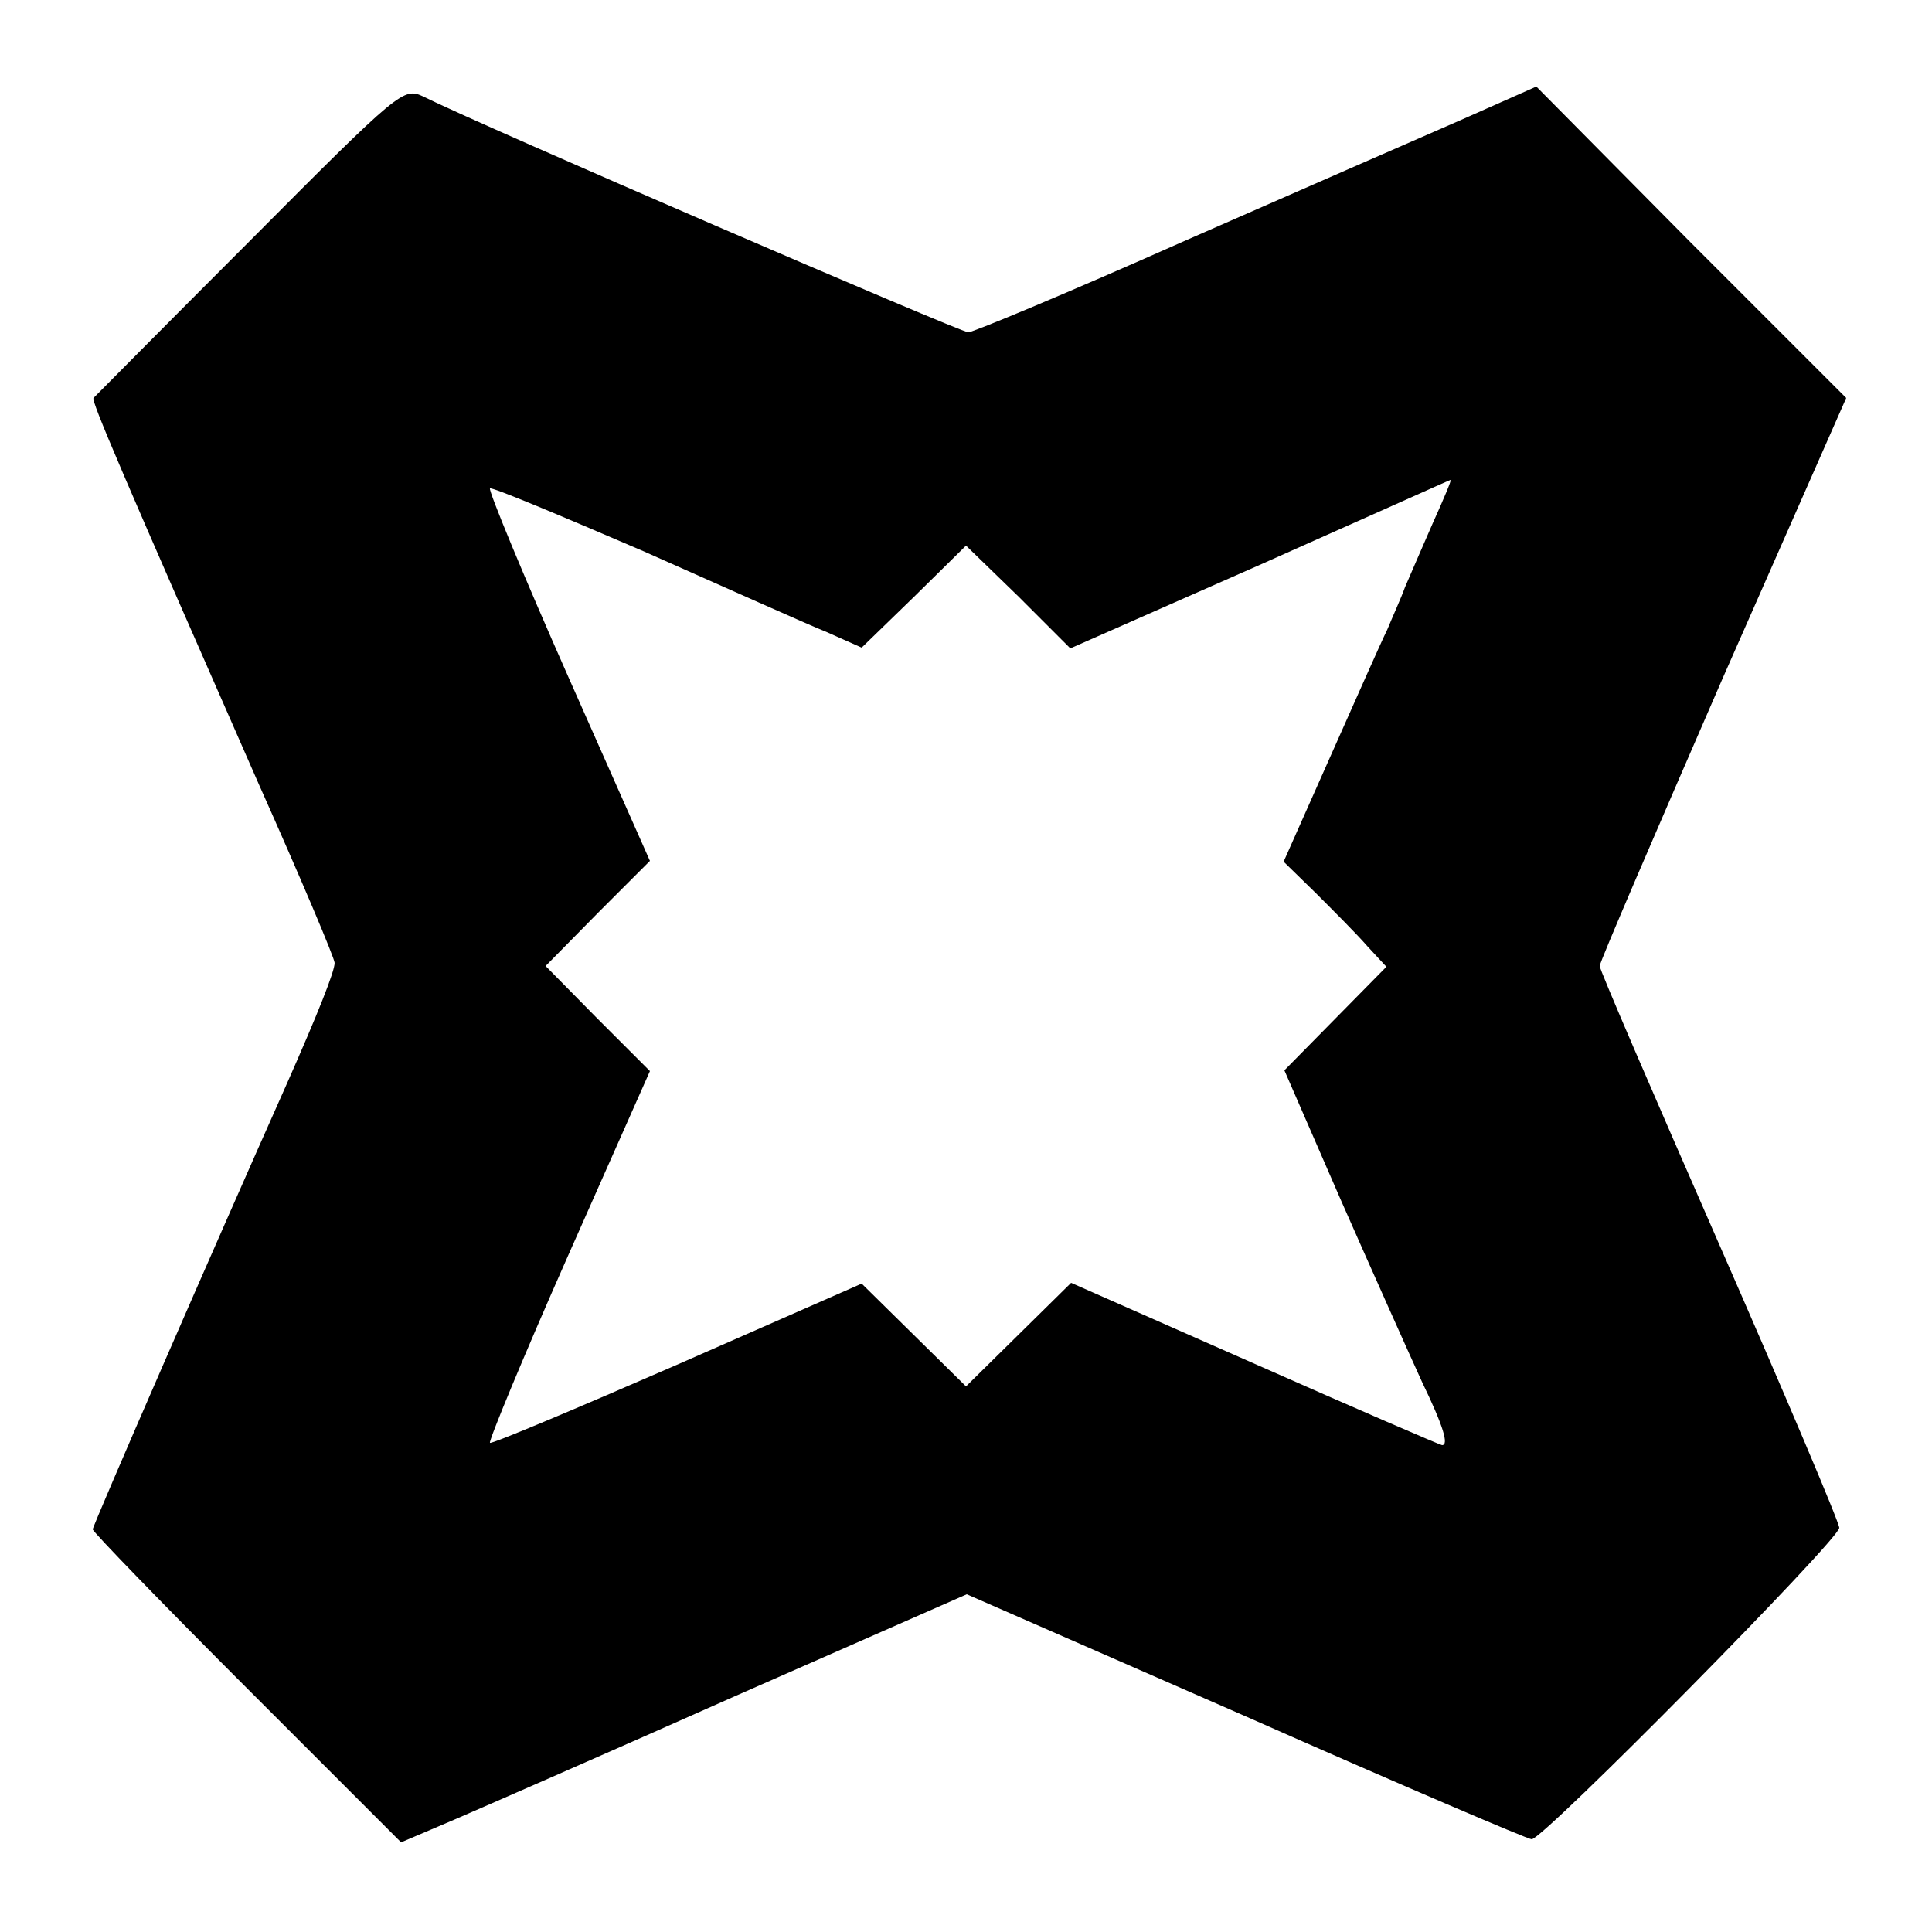
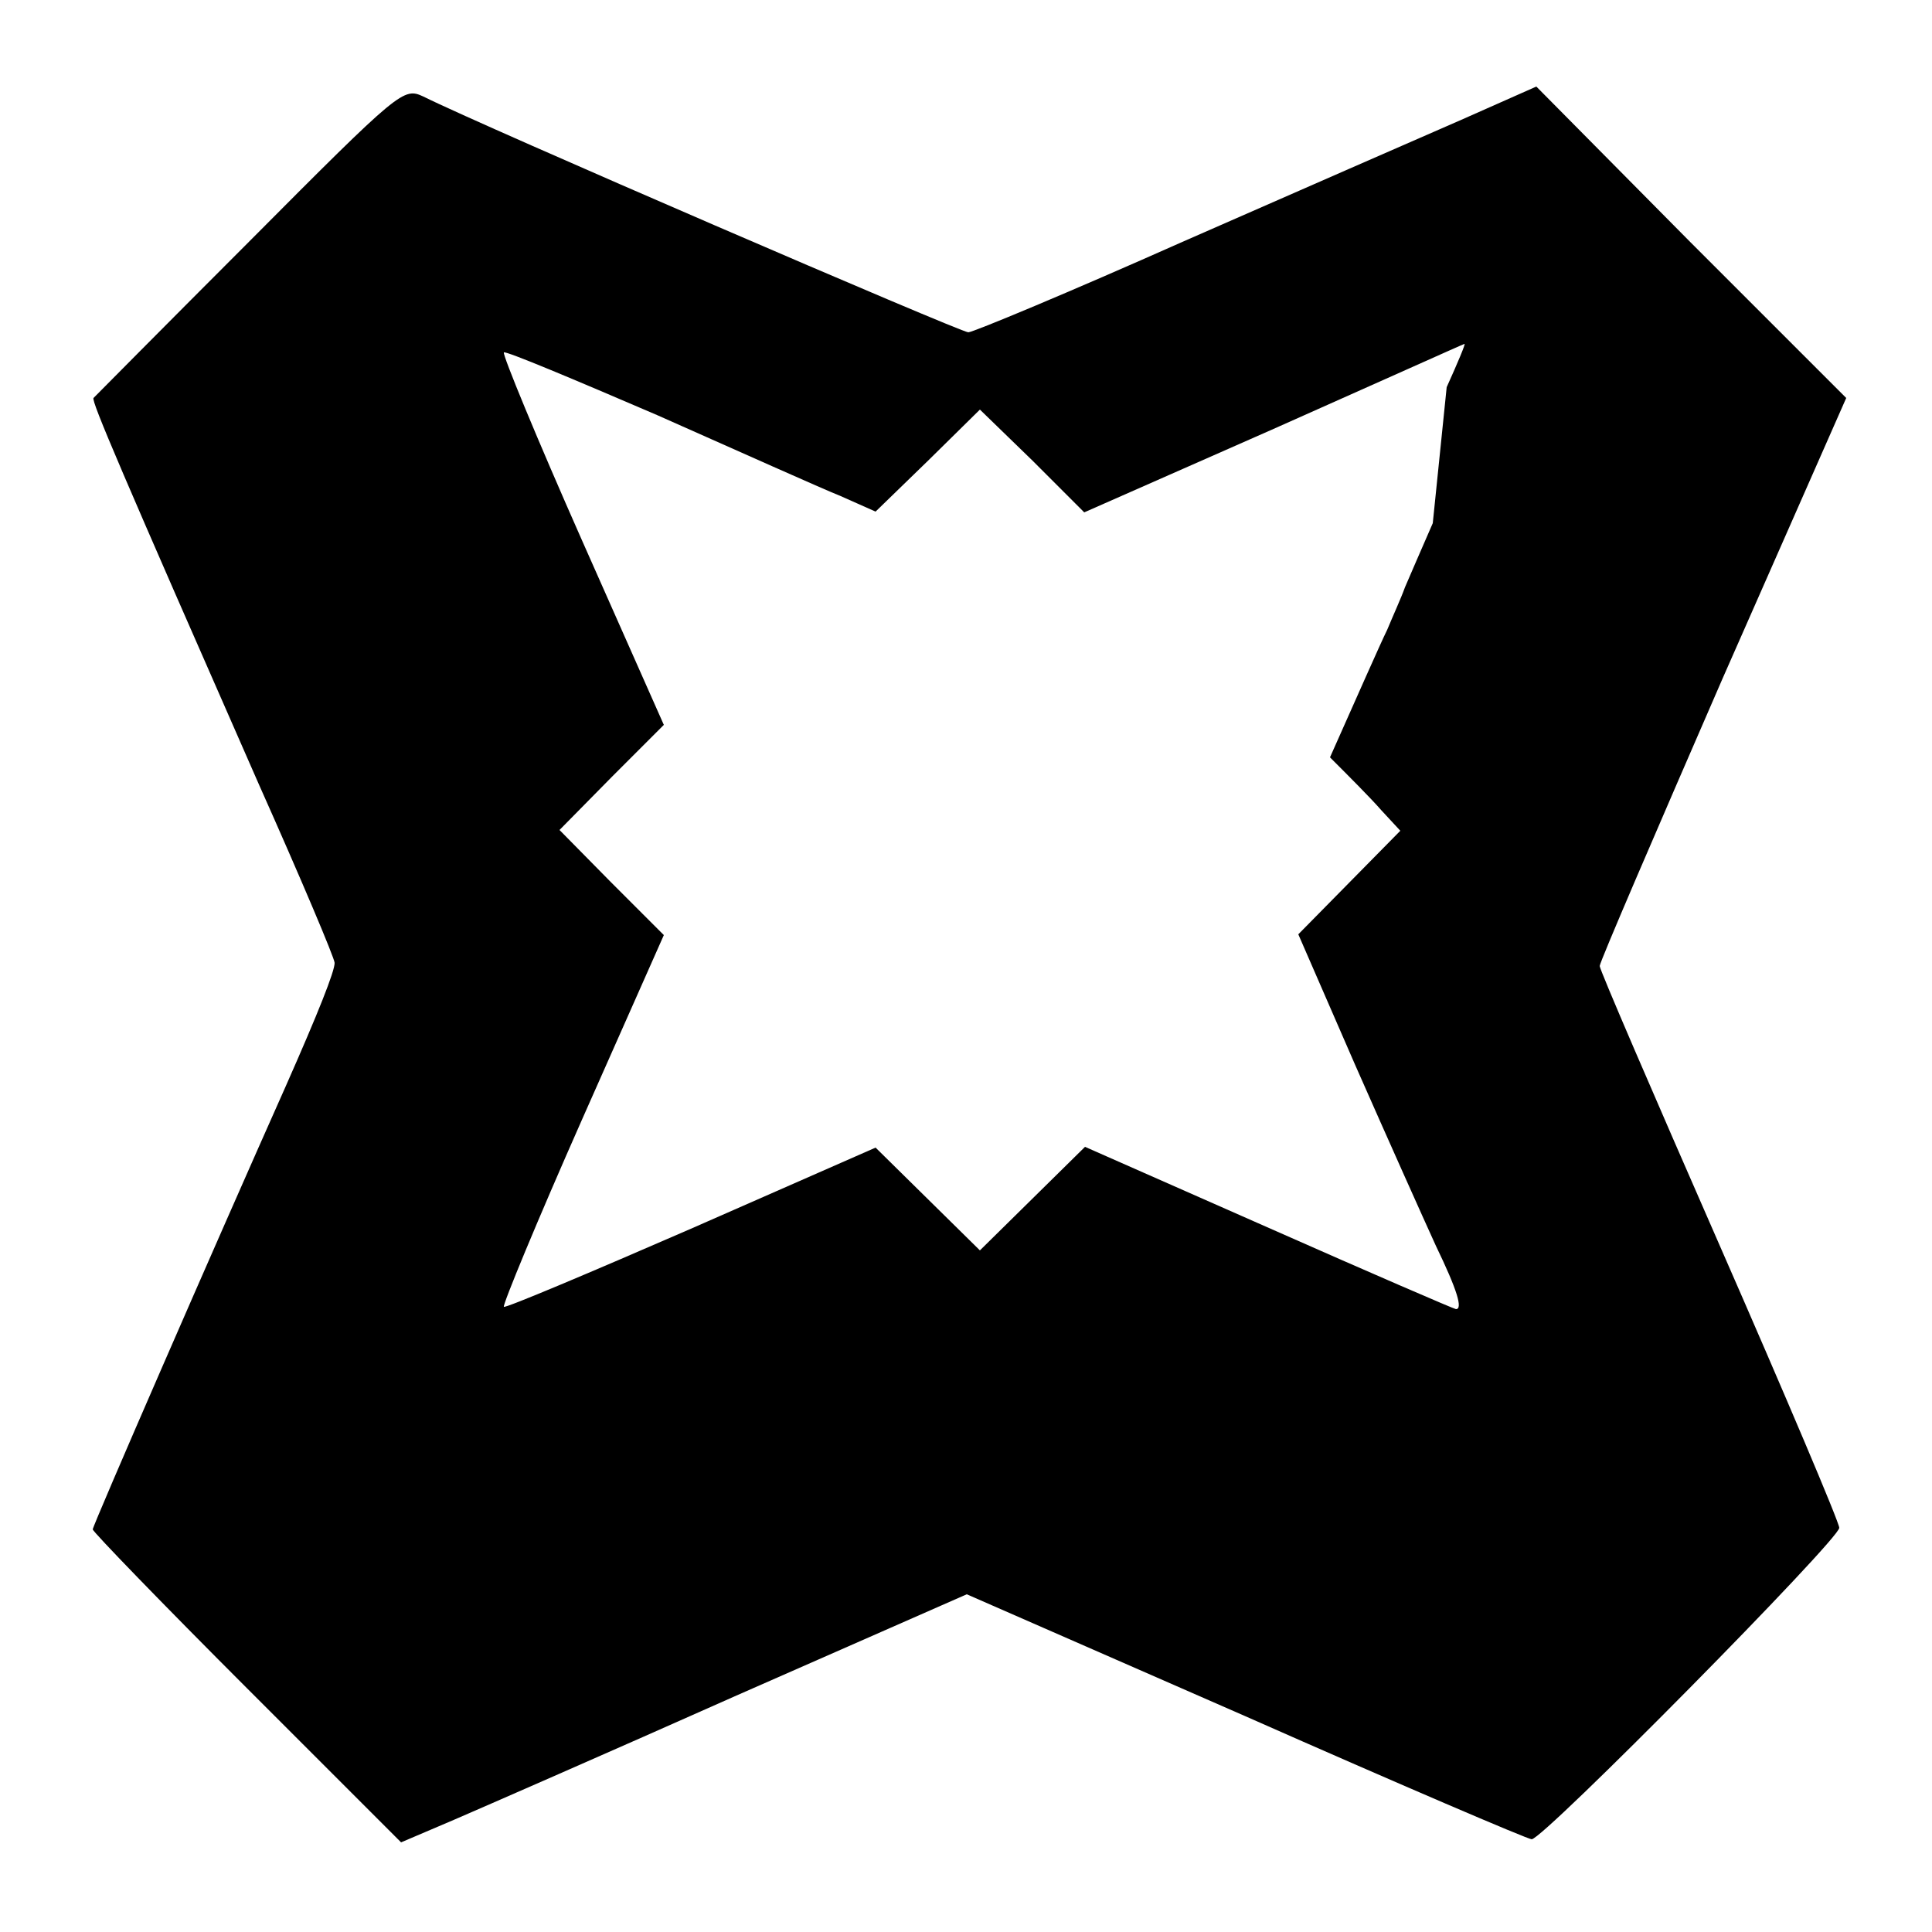
<svg xmlns="http://www.w3.org/2000/svg" version="1.0" width="250pt" height="250pt" viewBox="0 0 250 250" preserveAspectRatio="xMidYMid meet">
  <g transform="translate(0,250) scale(0.1,-0.1)" fill="#000000" stroke="none">
-     <path d="M323 2188 c-109 -109 -200 -201 -202 -203 -3 -4 36 -95 214 -500 54 -121 98 -225 98 -231 0 -11 -21 -64 -63 -159 -91 -204 -250 -569 -250 -574 0 -3 90 -96 199 -205 l200 -200 68 29 c37 16 202 88 366 161 l298 131 361 -158 c199 -88 365 -159 370 -159 15 0 398 388 398 403 0 7 -70 172 -155 366 -85 194 -155 356 -155 361 0 5 72 172 159 372 l160 363 -201 201 -200 202 -97 -43 c-53 -23 -215 -94 -361 -158 -146 -65 -271 -117 -277 -117 -10 0 -629 267 -705 305 -26 12 -29 10 -225 -187z m1531 -365 c-14 -32 -30 -69 -36 -83 -5 -14 -16 -38 -23 -55 -8 -16 -41 -91 -74 -165 l-60 -135 42 -41 c23 -23 53 -53 66 -68 l25 -27 -66 -67 -66 -67 74 -170 c41 -93 88 -198 104 -233 28 -58 35 -82 26 -82 -2 0 -111 47 -242 105 l-238 105 -68 -67 -68 -67 -67 66 -68 67 -239 -105 c-131 -57 -240 -103 -242 -101 -2 2 43 111 101 242 l106 239 -68 68 -67 68 67 68 68 68 -106 239 c-58 131 -103 240 -101 243 3 2 91 -35 198 -81 106 -47 213 -95 238 -105 l45 -20 68 66 67 66 68 -66 67 -67 245 108 c135 60 246 110 247 110 2 1 -9 -25 -23 -56z" />
+     <path d="M323 2188 c-109 -109 -200 -201 -202 -203 -3 -4 36 -95 214 -500 54 -121 98 -225 98 -231 0 -11 -21 -64 -63 -159 -91 -204 -250 -569 -250 -574 0 -3 90 -96 199 -205 l200 -200 68 29 c37 16 202 88 366 161 l298 131 361 -158 c199 -88 365 -159 370 -159 15 0 398 388 398 403 0 7 -70 172 -155 366 -85 194 -155 356 -155 361 0 5 72 172 159 372 l160 363 -201 201 -200 202 -97 -43 c-53 -23 -215 -94 -361 -158 -146 -65 -271 -117 -277 -117 -10 0 -629 267 -705 305 -26 12 -29 10 -225 -187z m1531 -365 c-14 -32 -30 -69 -36 -83 -5 -14 -16 -38 -23 -55 -8 -16 -41 -91 -74 -165 c23 -23 53 -53 66 -68 l25 -27 -66 -67 -66 -67 74 -170 c41 -93 88 -198 104 -233 28 -58 35 -82 26 -82 -2 0 -111 47 -242 105 l-238 105 -68 -67 -68 -67 -67 66 -68 67 -239 -105 c-131 -57 -240 -103 -242 -101 -2 2 43 111 101 242 l106 239 -68 68 -67 68 67 68 68 68 -106 239 c-58 131 -103 240 -101 243 3 2 91 -35 198 -81 106 -47 213 -95 238 -105 l45 -20 68 66 67 66 68 -66 67 -67 245 108 c135 60 246 110 247 110 2 1 -9 -25 -23 -56z" />
  </g>
</svg>